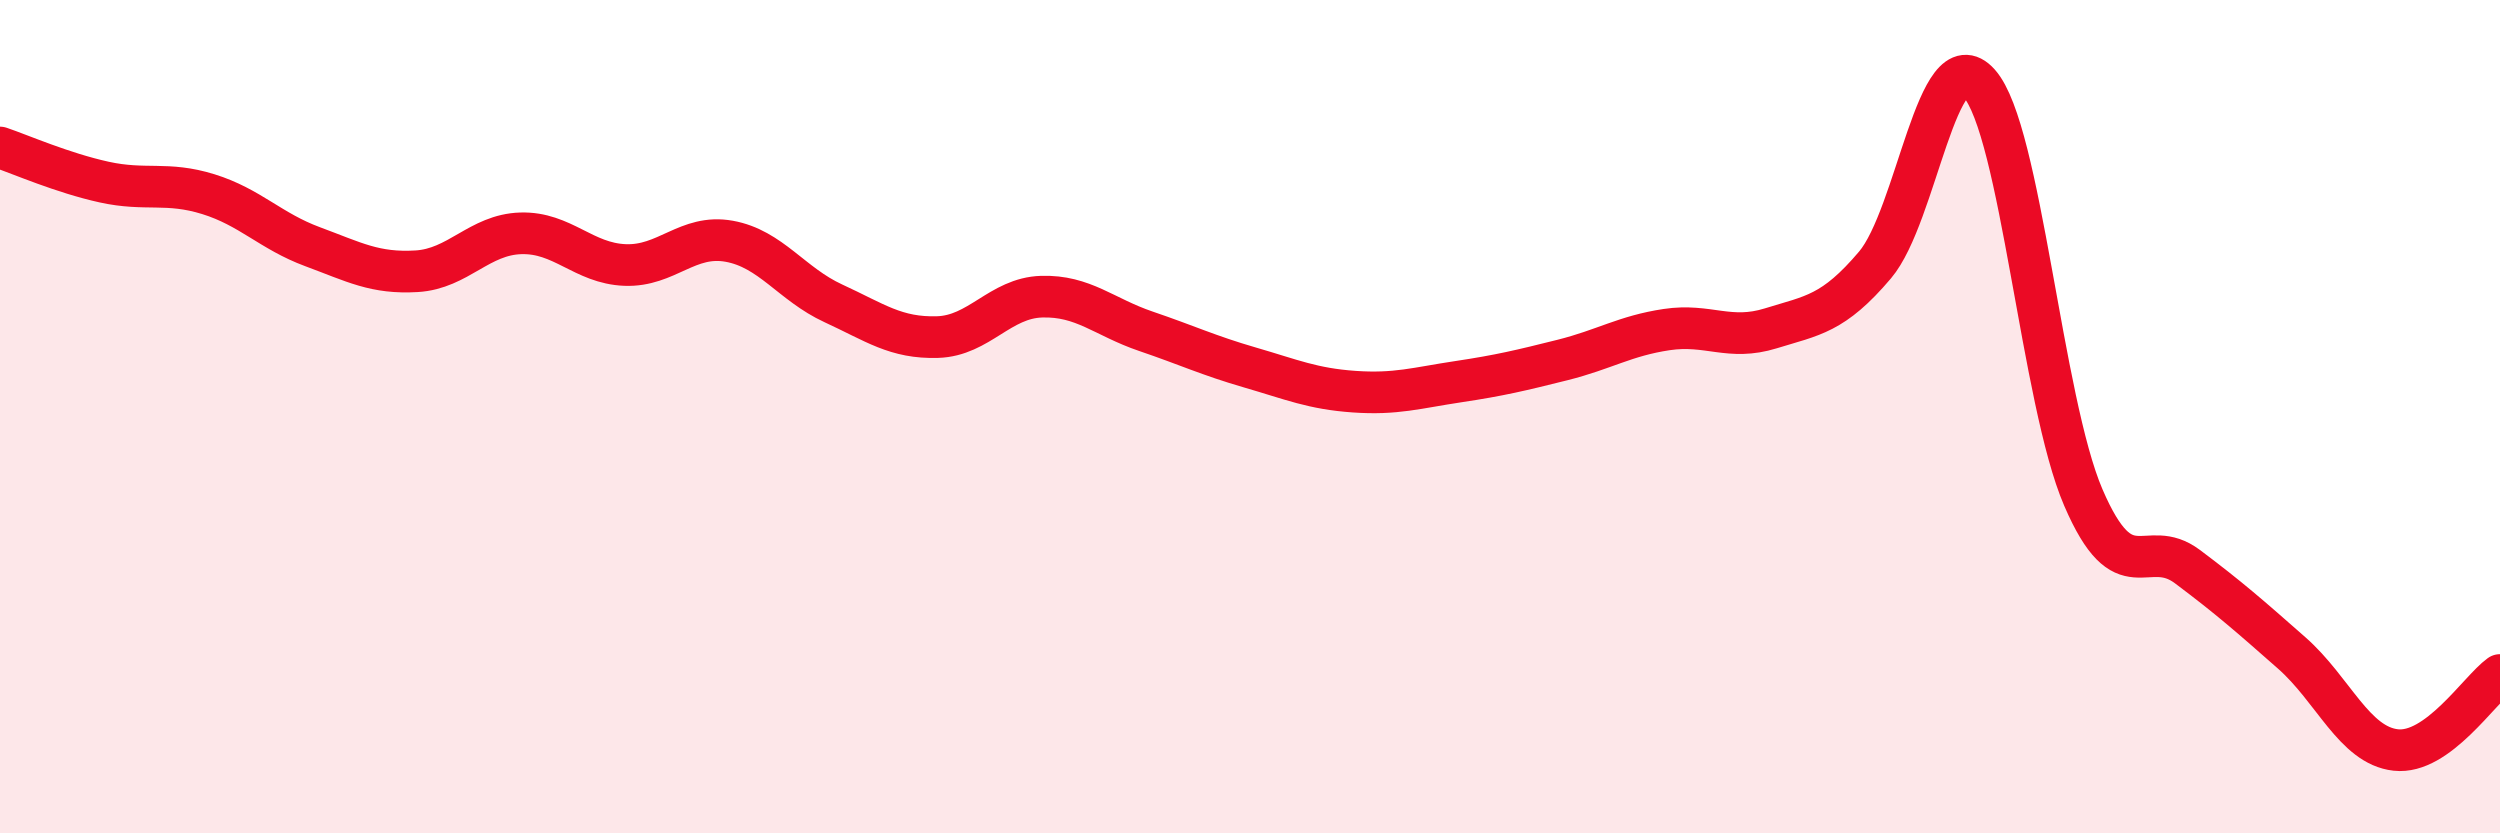
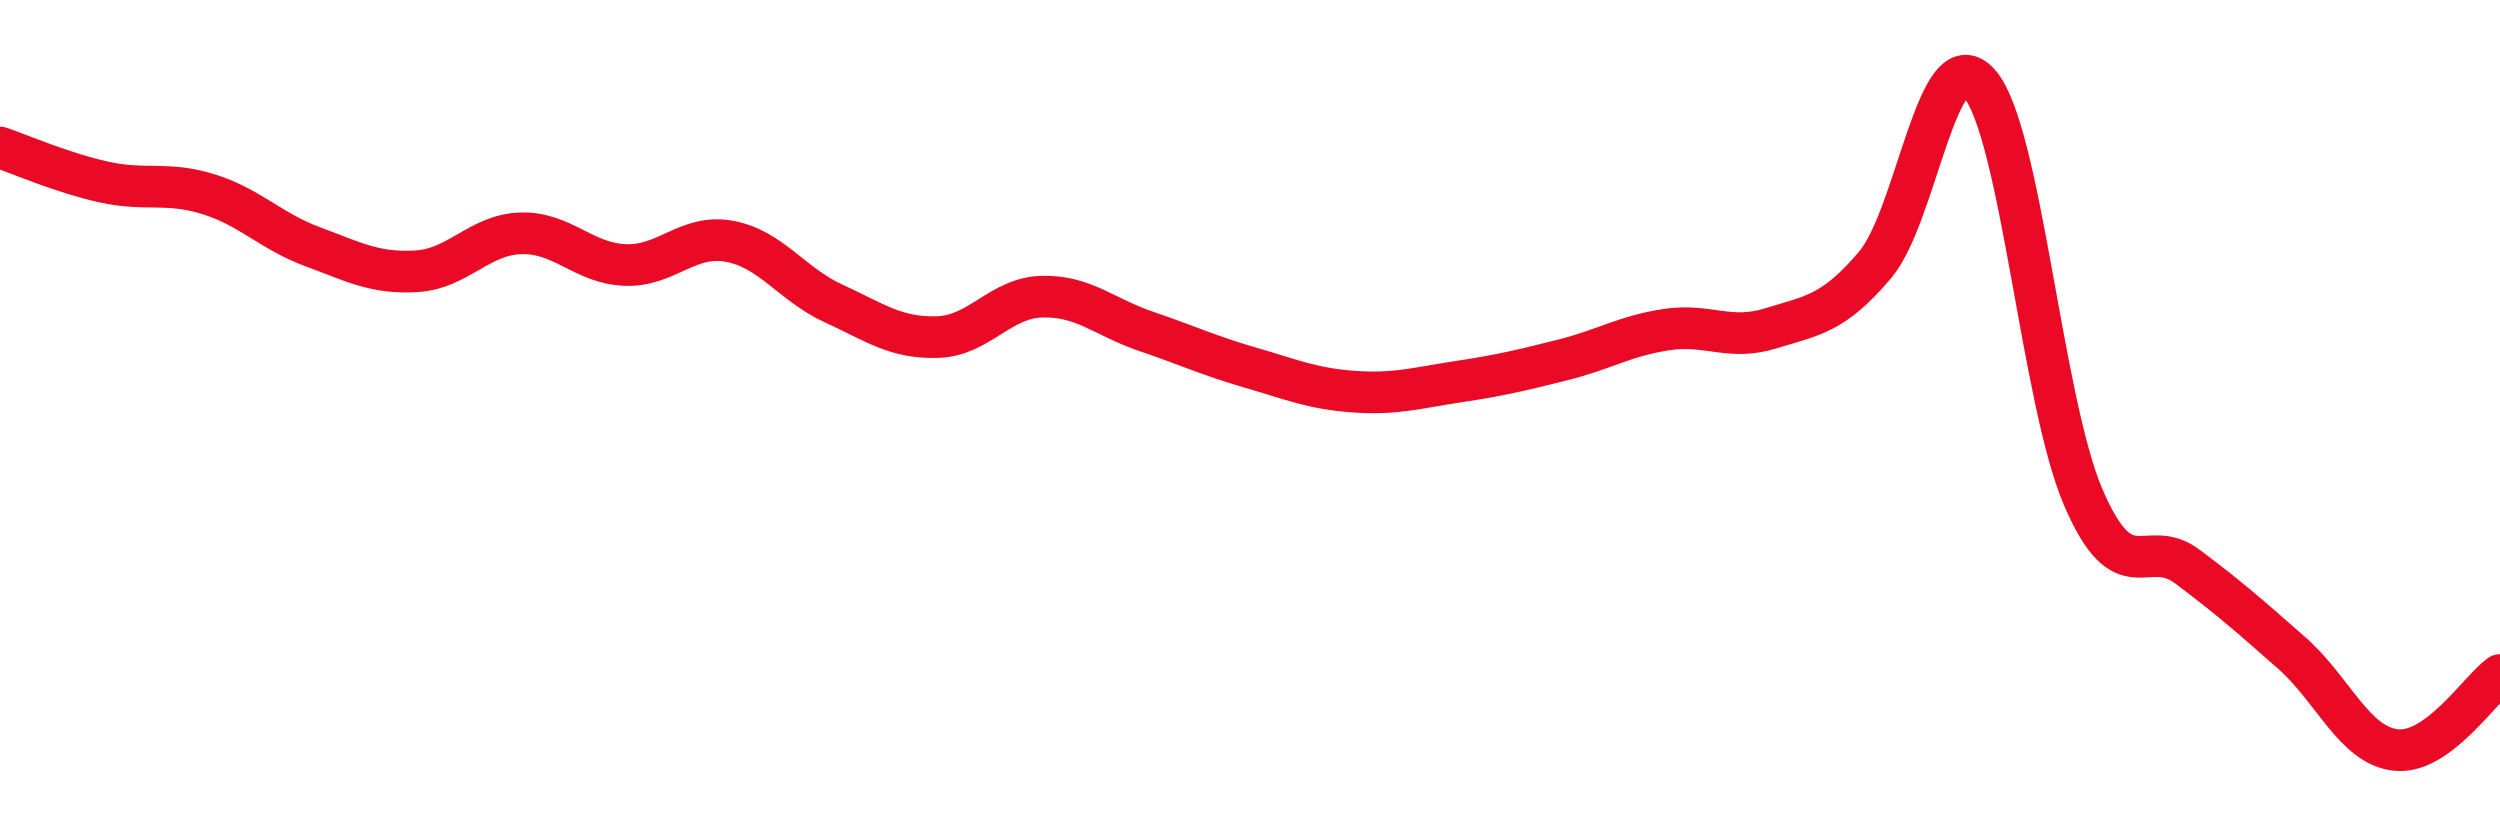
<svg xmlns="http://www.w3.org/2000/svg" width="60" height="20" viewBox="0 0 60 20">
-   <path d="M 0,3.54 C 0.5,3.71 1.5,4.15 2.5,4.37 C 3.5,4.59 4,4.35 5,4.66 C 6,4.97 6.5,5.55 7.5,5.92 C 8.5,6.29 9,6.57 10,6.51 C 11,6.45 11.5,5.63 12.5,5.6 C 13.5,5.57 14,6.32 15,6.36 C 16,6.4 16.5,5.61 17.5,5.79 C 18.5,5.97 19,6.82 20,7.28 C 21,7.74 21.5,8.12 22.5,8.09 C 23.5,8.06 24,7.15 25,7.12 C 26,7.09 26.5,7.61 27.5,7.95 C 28.5,8.29 29,8.53 30,8.82 C 31,9.11 31.5,9.33 32.5,9.4 C 33.5,9.47 34,9.31 35,9.16 C 36,9.01 36.5,8.89 37.5,8.64 C 38.5,8.39 39,8.06 40,7.91 C 41,7.76 41.5,8.19 42.5,7.88 C 43.5,7.57 44,7.54 45,6.36 C 46,5.18 46.5,0.88 47.5,2 C 48.5,3.12 49,9.62 50,11.94 C 51,14.26 51.5,12.85 52.5,13.6 C 53.5,14.35 54,14.79 55,15.67 C 56,16.55 56.5,17.89 57.5,18 C 58.5,18.11 59.5,16.56 60,16.2L60 20L0 20Z" fill="#EB0A25" opacity="0.1" stroke-linecap="round" stroke-linejoin="round" />
  <path d="M 0,3.54 C 0.5,3.71 1.5,4.15 2.5,4.37 C 3.5,4.59 4,4.35 5,4.66 C 6,4.97 6.5,5.55 7.5,5.92 C 8.5,6.29 9,6.57 10,6.51 C 11,6.45 11.5,5.63 12.5,5.6 C 13.5,5.57 14,6.32 15,6.36 C 16,6.4 16.5,5.61 17.5,5.79 C 18.5,5.97 19,6.82 20,7.28 C 21,7.74 21.5,8.12 22.5,8.09 C 23.5,8.06 24,7.15 25,7.12 C 26,7.09 26.5,7.61 27.5,7.95 C 28.5,8.29 29,8.53 30,8.82 C 31,9.11 31.5,9.33 32.5,9.4 C 33.5,9.47 34,9.31 35,9.16 C 36,9.01 36.5,8.89 37.5,8.64 C 38.5,8.39 39,8.06 40,7.91 C 41,7.76 41.5,8.19 42.5,7.88 C 43.5,7.57 44,7.54 45,6.36 C 46,5.18 46.5,0.88 47.5,2 C 48.5,3.12 49,9.62 50,11.94 C 51,14.26 51.5,12.85 52.5,13.6 C 53.5,14.35 54,14.79 55,15.67 C 56,16.55 56.5,17.89 57.5,18 C 58.5,18.11 59.5,16.56 60,16.2" stroke="#EB0A25" stroke-width="1" fill="none" stroke-linecap="round" stroke-linejoin="round" />
</svg>